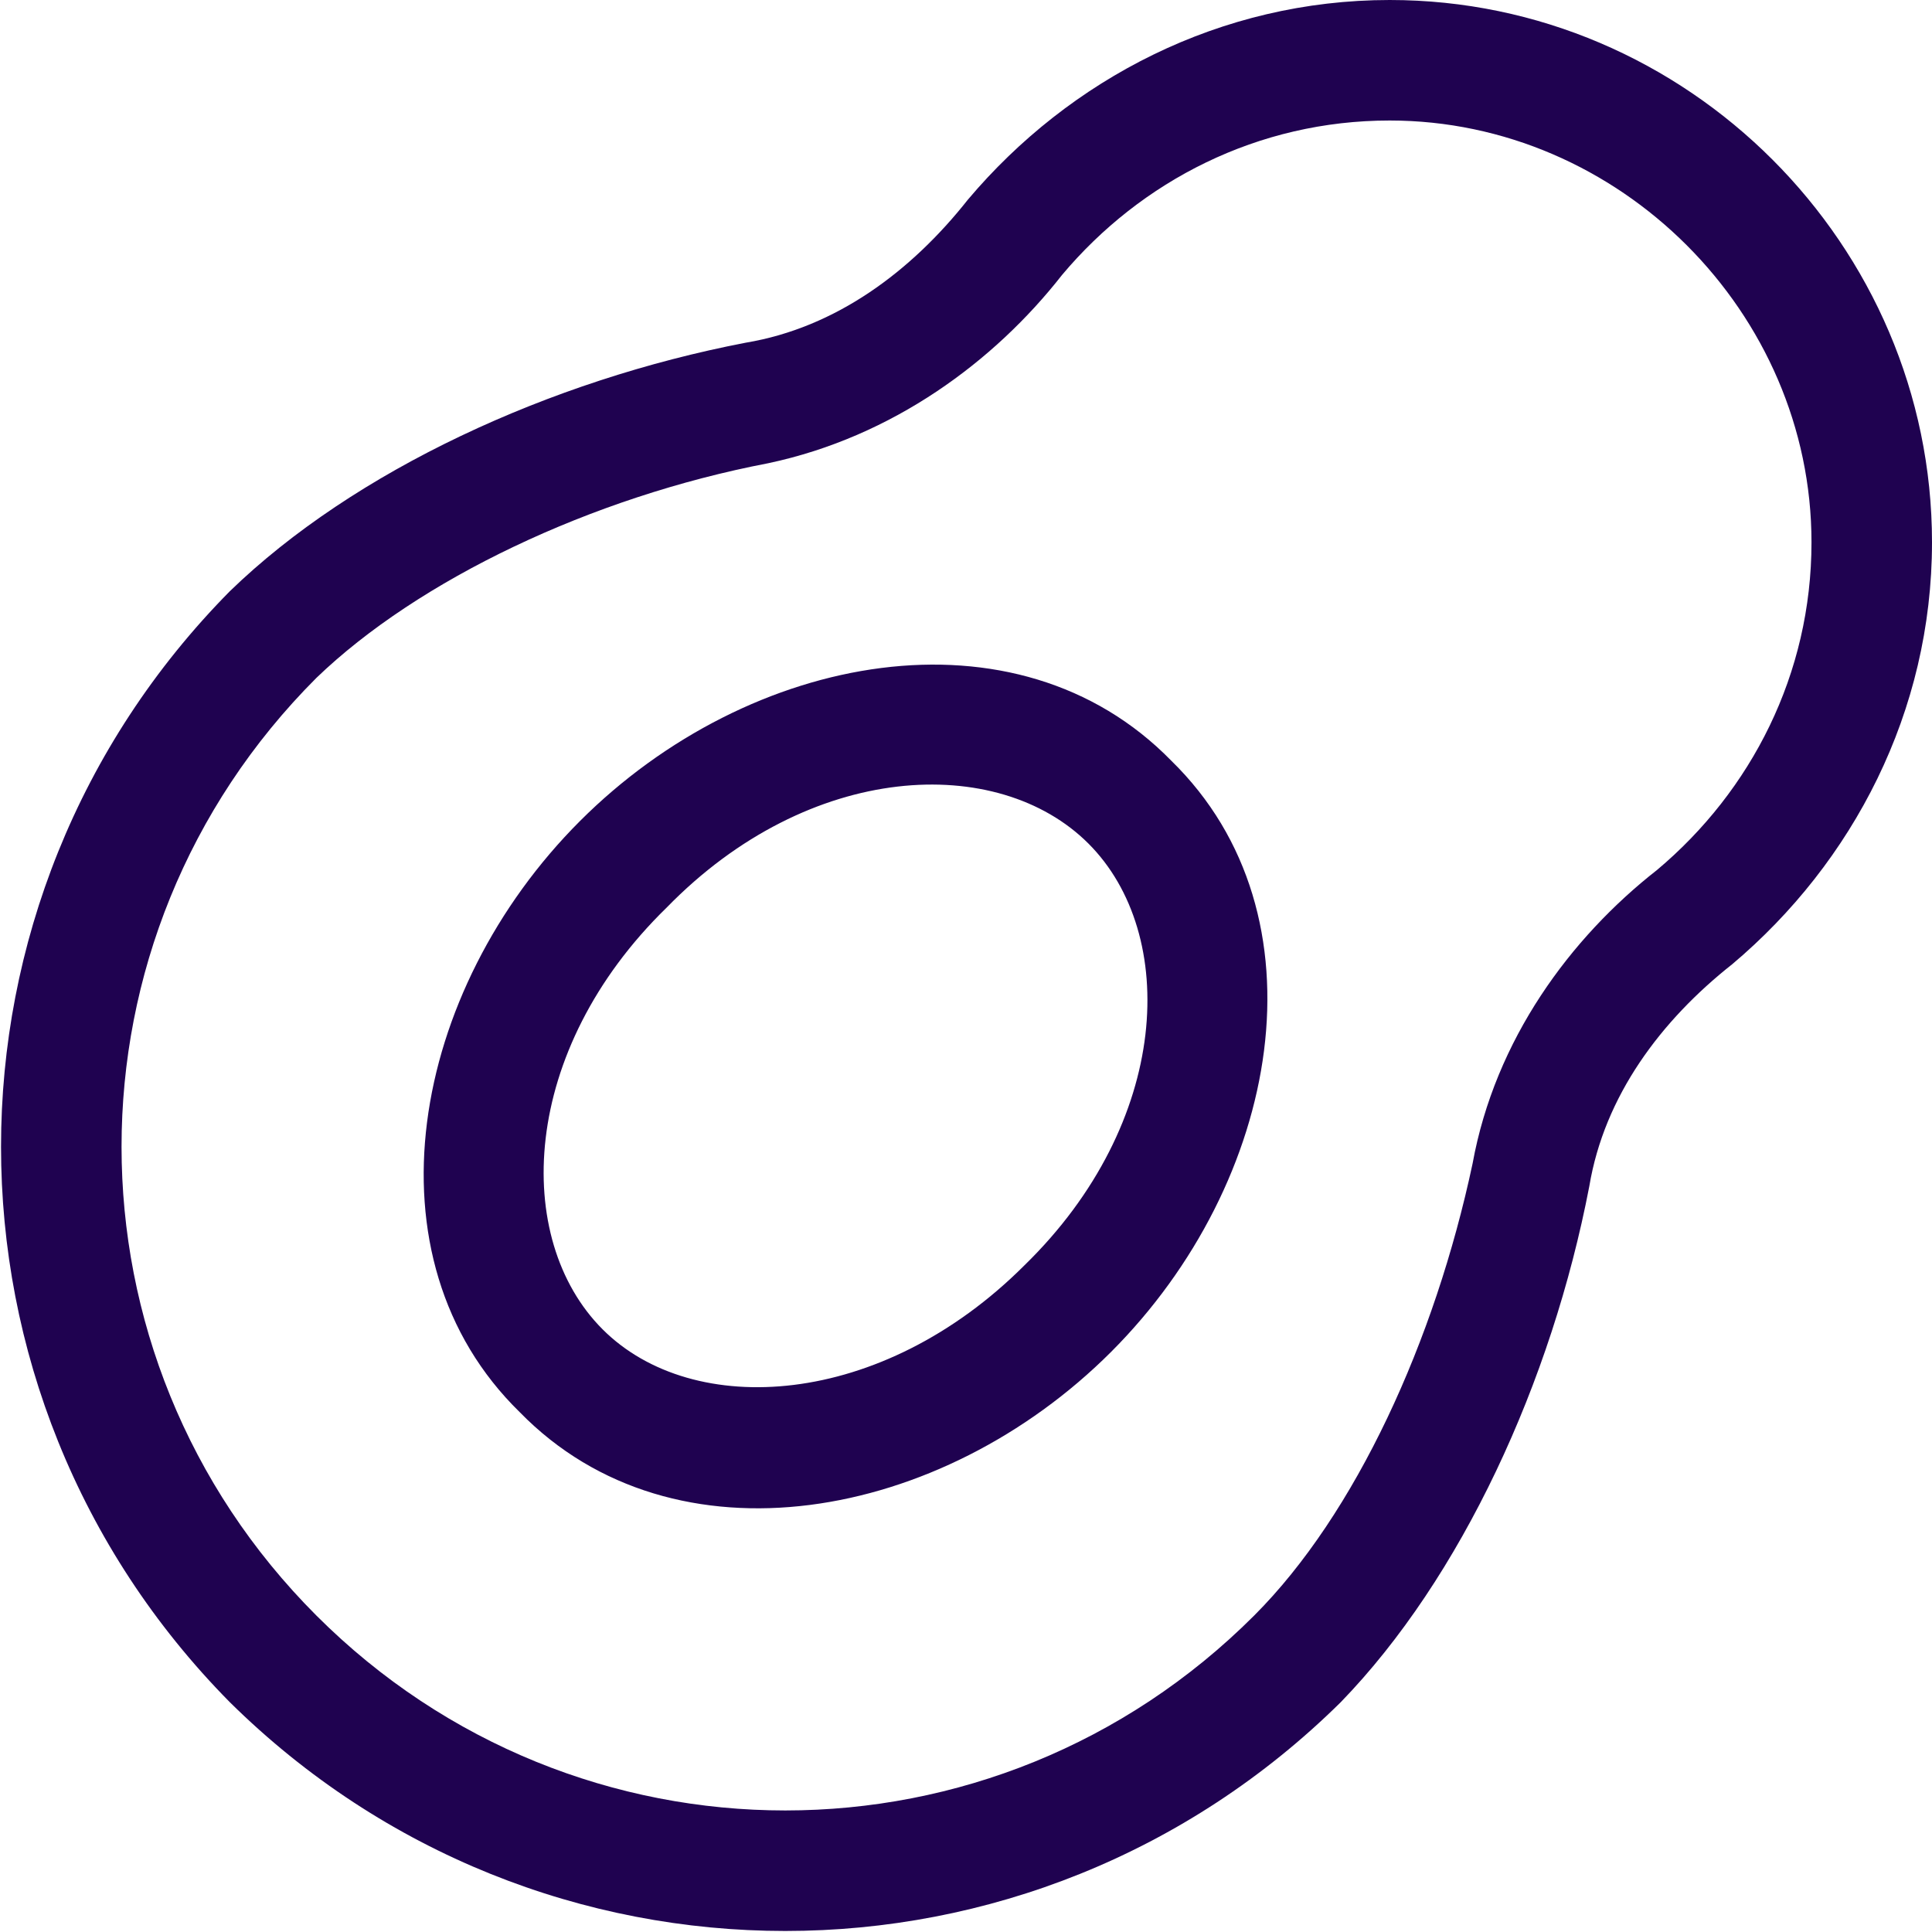
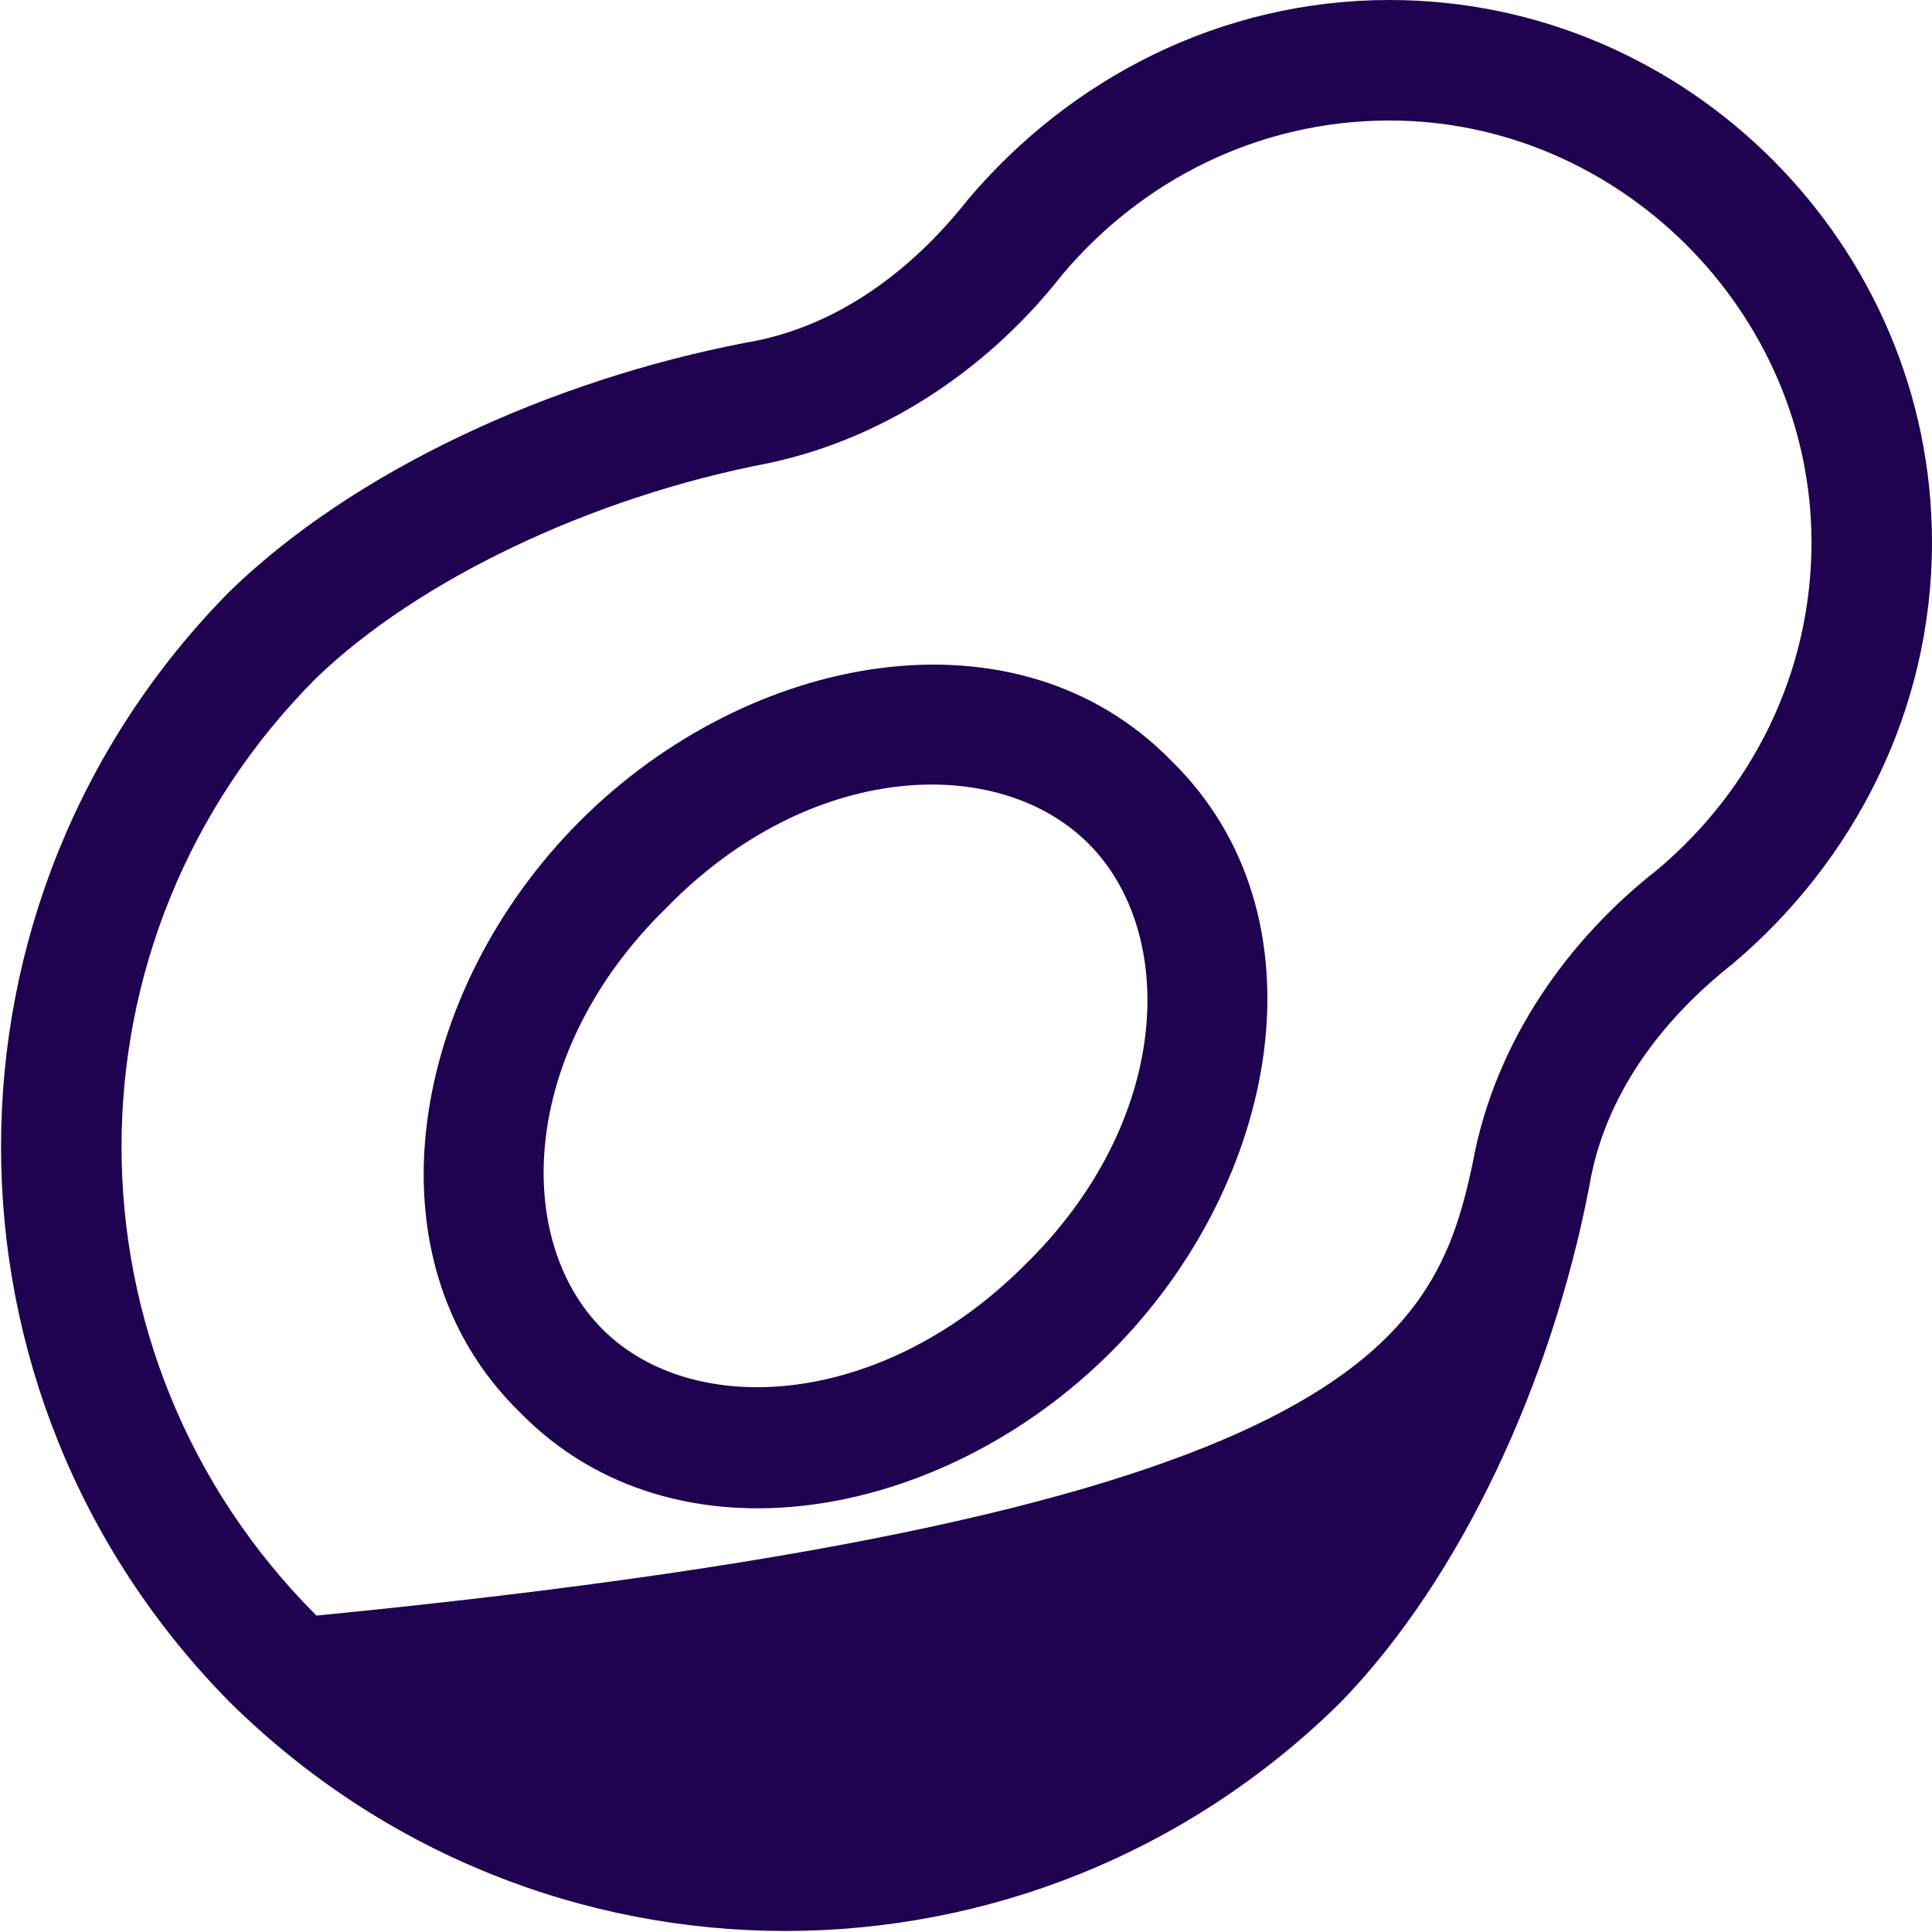
<svg xmlns="http://www.w3.org/2000/svg" width="1002" height="1002" viewBox="0 0 1002 1002" fill="none">
-   <path d="M939.5 281.25C939.5 162.109 839.891 62.5 720.75 62.5C652.391 62.5 591.844 93.75 550.828 142.578C515.672 187.5 462.938 226.562 398.484 240.234C306.688 257.812 216.844 300.781 164.109 351.562C29.344 486.328 29.344 703.125 164.109 837.891C298.875 972.656 515.672 972.656 650.438 837.891C703.172 785.156 744.188 695.312 763.719 603.516C775.438 539.062 814.5 486.328 859.422 451.172C908.25 410.156 939.5 349.609 939.5 281.25ZM824.266 615.234C804.734 716.797 757.859 818.359 695.359 882.812C535.203 1041.02 279.344 1041.02 119.188 882.812C-39.016 722.656 -39.016 466.797 119.188 306.641C183.641 244.141 285.203 197.266 386.766 177.734C433.641 169.922 472.703 140.625 502 103.516C554.734 41.016 632.859 0 720.75 0C875.047 0 1002 126.953 1002 281.25C1002 369.141 960.984 447.266 898.484 500C861.375 529.297 832.078 568.359 824.266 615.234ZM345.75 470.703C269.578 544.922 265.672 642.578 312.547 689.453C359.422 736.328 457.078 730.469 531.297 656.25C607.469 582.031 611.375 484.375 564.5 437.5C517.625 390.625 419.969 394.531 345.75 470.703ZM607.469 394.531C689.5 474.609 664.109 613.281 576.219 701.172C488.328 789.062 349.656 814.453 269.578 732.422C187.547 652.344 212.938 513.672 300.828 425.781C388.719 337.891 527.391 312.5 607.469 394.531Z" fill="#1F0250" />
+   <path d="M939.5 281.25C939.5 162.109 839.891 62.5 720.75 62.5C652.391 62.5 591.844 93.75 550.828 142.578C515.672 187.5 462.938 226.562 398.484 240.234C306.688 257.812 216.844 300.781 164.109 351.562C29.344 486.328 29.344 703.125 164.109 837.891C703.172 785.156 744.188 695.312 763.719 603.516C775.438 539.062 814.5 486.328 859.422 451.172C908.25 410.156 939.5 349.609 939.5 281.25ZM824.266 615.234C804.734 716.797 757.859 818.359 695.359 882.812C535.203 1041.02 279.344 1041.02 119.188 882.812C-39.016 722.656 -39.016 466.797 119.188 306.641C183.641 244.141 285.203 197.266 386.766 177.734C433.641 169.922 472.703 140.625 502 103.516C554.734 41.016 632.859 0 720.75 0C875.047 0 1002 126.953 1002 281.25C1002 369.141 960.984 447.266 898.484 500C861.375 529.297 832.078 568.359 824.266 615.234ZM345.75 470.703C269.578 544.922 265.672 642.578 312.547 689.453C359.422 736.328 457.078 730.469 531.297 656.25C607.469 582.031 611.375 484.375 564.5 437.5C517.625 390.625 419.969 394.531 345.75 470.703ZM607.469 394.531C689.5 474.609 664.109 613.281 576.219 701.172C488.328 789.062 349.656 814.453 269.578 732.422C187.547 652.344 212.938 513.672 300.828 425.781C388.719 337.891 527.391 312.5 607.469 394.531Z" fill="#1F0250" />
</svg>